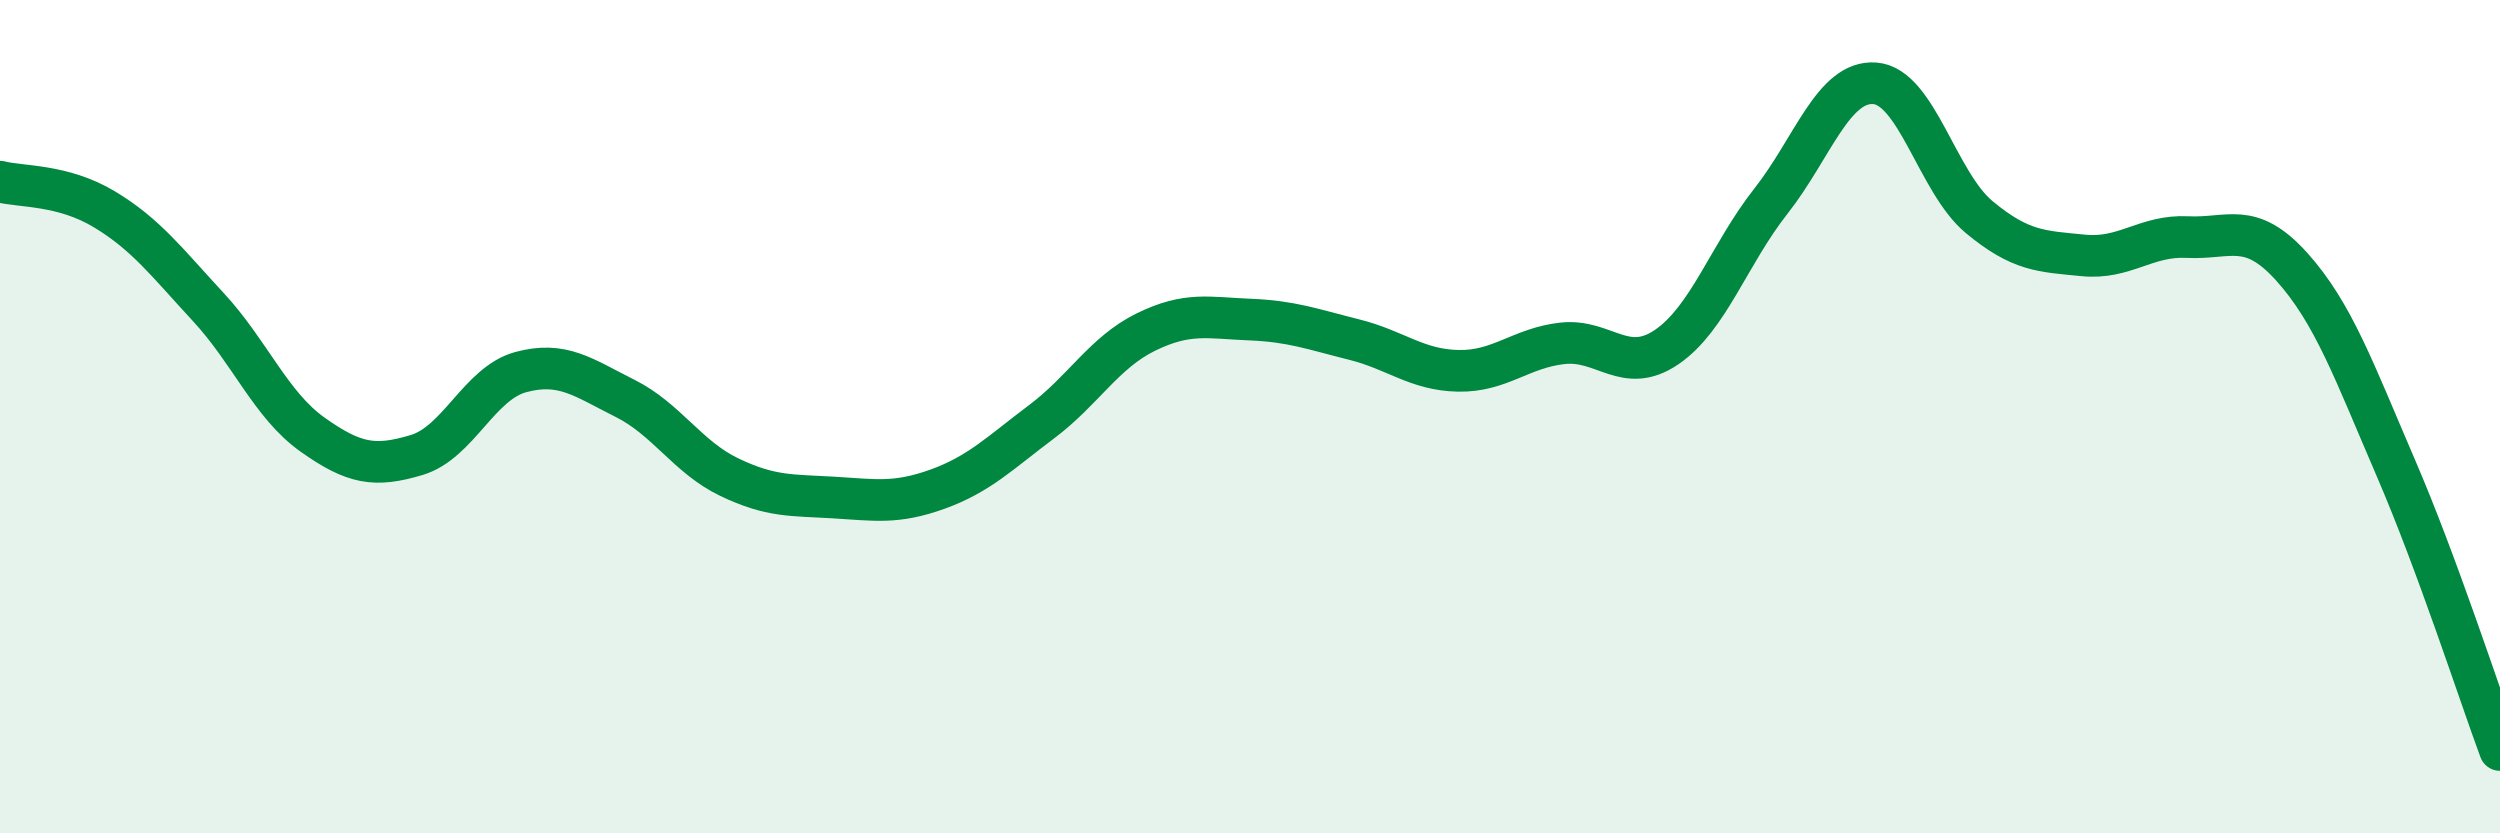
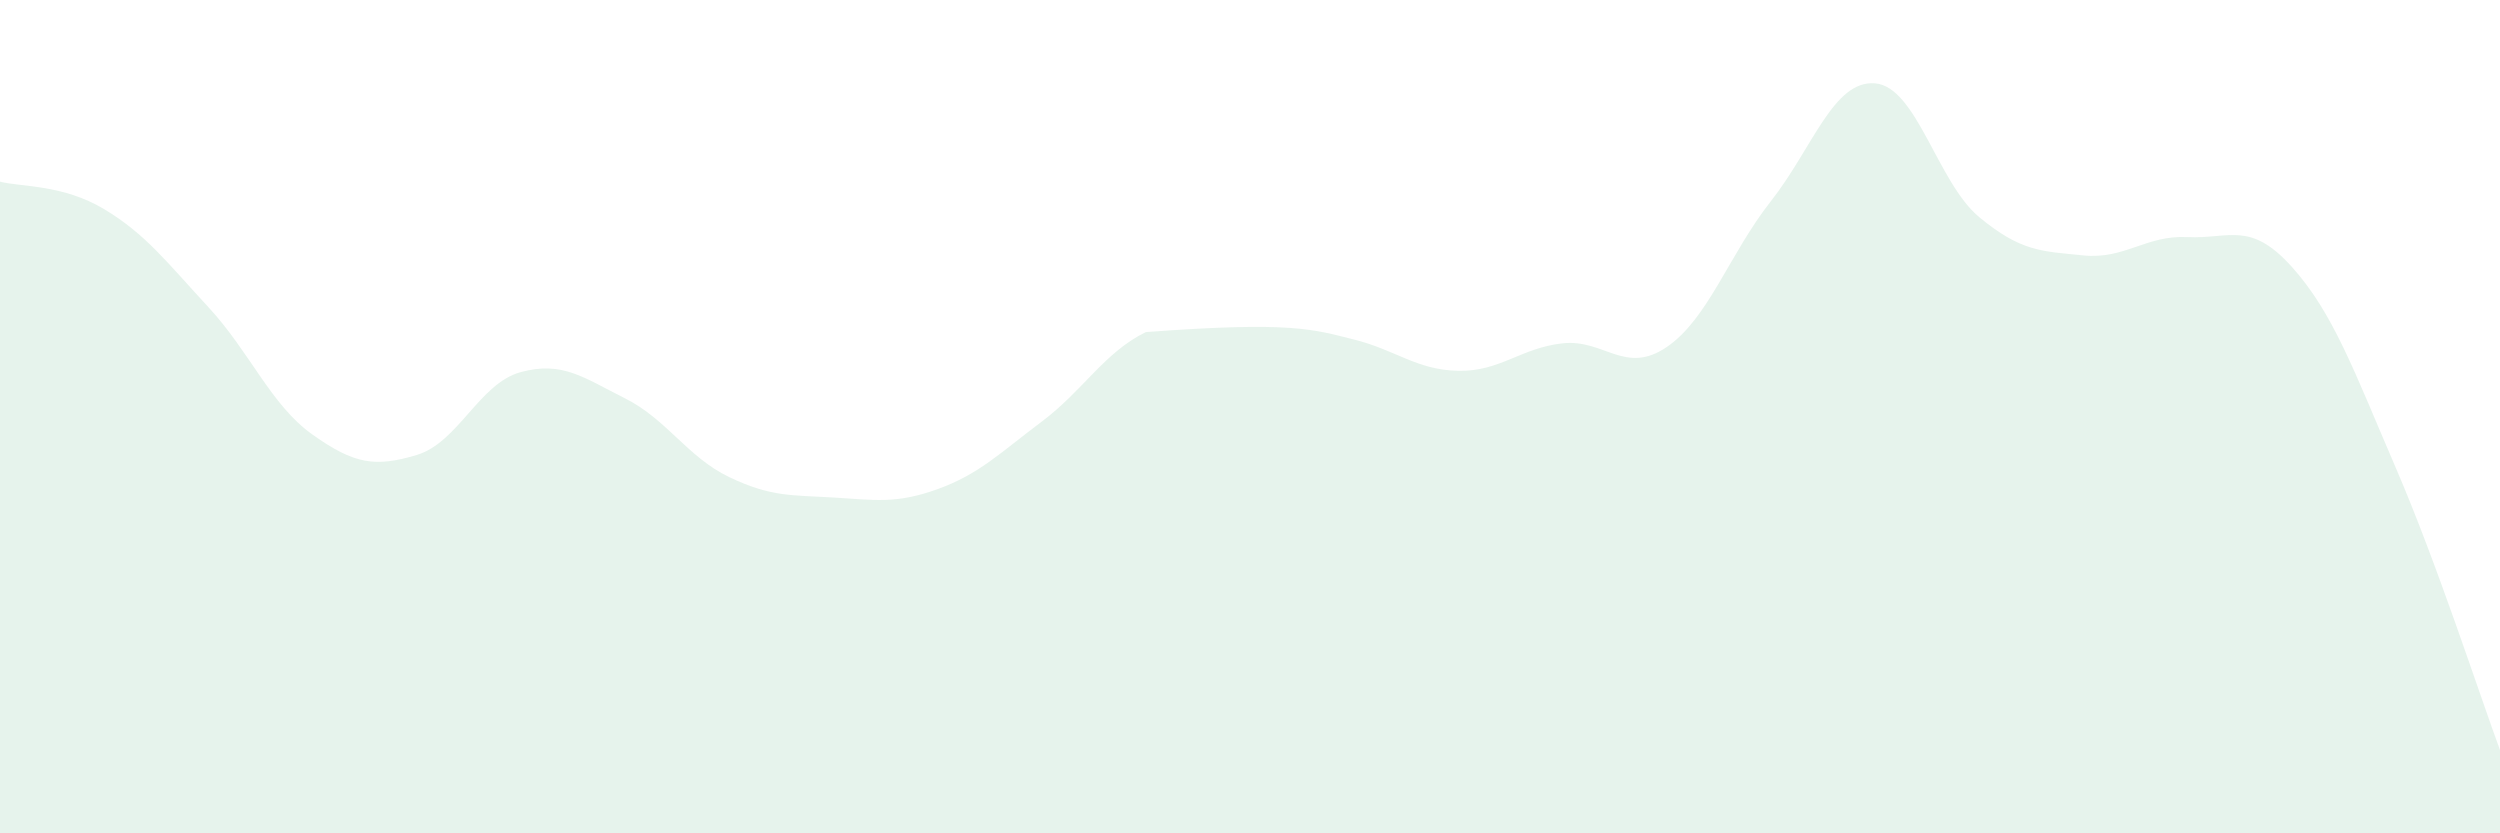
<svg xmlns="http://www.w3.org/2000/svg" width="60" height="20" viewBox="0 0 60 20">
-   <path d="M 0,4.36 C 0.5,4.49 1.5,4.42 2.5,5.02 C 3.5,5.62 4,6.29 5,7.37 C 6,8.45 6.5,9.72 7.5,10.43 C 8.5,11.14 9,11.22 10,10.92 C 11,10.62 11.5,9.2 12.5,8.93 C 13.5,8.66 14,9.06 15,9.56 C 16,10.06 16.5,10.97 17.5,11.45 C 18.5,11.93 19,11.88 20,11.94 C 21,12 21.5,12.1 22.5,11.74 C 23.5,11.38 24,10.87 25,10.12 C 26,9.37 26.5,8.46 27.5,7.97 C 28.5,7.48 29,7.63 30,7.67 C 31,7.71 31.5,7.9 32.5,8.15 C 33.5,8.4 34,8.88 35,8.9 C 36,8.92 36.5,8.35 37.5,8.24 C 38.5,8.13 39,9.01 40,8.33 C 41,7.65 41.5,6.1 42.5,4.83 C 43.5,3.56 44,1.92 45,2 C 46,2.08 46.5,4.38 47.5,5.21 C 48.5,6.04 49,6.03 50,6.13 C 51,6.23 51.5,5.64 52.5,5.69 C 53.5,5.74 54,5.29 55,6.4 C 56,7.51 56.5,8.91 57.5,11.23 C 58.5,13.55 59.5,16.65 60,18L60 20L0 20Z" fill="#008740" opacity="0.1" stroke-linecap="round" stroke-linejoin="round" />
-   <path d="M 0,4.36 C 0.5,4.49 1.5,4.42 2.5,5.02 C 3.5,5.62 4,6.29 5,7.37 C 6,8.45 6.5,9.72 7.5,10.43 C 8.5,11.14 9,11.22 10,10.92 C 11,10.62 11.5,9.2 12.5,8.93 C 13.5,8.66 14,9.06 15,9.56 C 16,10.06 16.5,10.97 17.5,11.45 C 18.5,11.93 19,11.88 20,11.94 C 21,12 21.5,12.1 22.5,11.74 C 23.5,11.38 24,10.87 25,10.12 C 26,9.37 26.5,8.46 27.5,7.97 C 28.5,7.48 29,7.63 30,7.67 C 31,7.71 31.5,7.9 32.5,8.15 C 33.5,8.4 34,8.88 35,8.9 C 36,8.92 36.5,8.35 37.5,8.24 C 38.5,8.13 39,9.01 40,8.33 C 41,7.65 41.5,6.1 42.5,4.83 C 43.5,3.56 44,1.92 45,2 C 46,2.08 46.5,4.38 47.5,5.21 C 48.5,6.04 49,6.03 50,6.13 C 51,6.23 51.5,5.64 52.5,5.69 C 53.5,5.74 54,5.29 55,6.4 C 56,7.51 56.5,8.91 57.5,11.23 C 58.5,13.55 59.5,16.65 60,18" stroke="#008740" stroke-width="1" fill="none" stroke-linecap="round" stroke-linejoin="round" />
+   <path d="M 0,4.36 C 0.5,4.49 1.5,4.42 2.5,5.02 C 3.5,5.62 4,6.29 5,7.37 C 6,8.45 6.5,9.72 7.5,10.43 C 8.5,11.14 9,11.22 10,10.92 C 11,10.62 11.5,9.2 12.5,8.93 C 13.5,8.66 14,9.06 15,9.56 C 16,10.06 16.5,10.97 17.5,11.45 C 18.5,11.93 19,11.88 20,11.94 C 21,12 21.5,12.1 22.5,11.74 C 23.5,11.38 24,10.87 25,10.12 C 26,9.37 26.5,8.46 27.5,7.97 C 31,7.71 31.5,7.9 32.5,8.15 C 33.5,8.4 34,8.88 35,8.9 C 36,8.92 36.5,8.35 37.5,8.24 C 38.5,8.13 39,9.01 40,8.33 C 41,7.65 41.5,6.1 42.5,4.83 C 43.5,3.56 44,1.92 45,2 C 46,2.08 46.5,4.38 47.5,5.21 C 48.5,6.04 49,6.03 50,6.13 C 51,6.23 51.5,5.64 52.5,5.69 C 53.5,5.74 54,5.29 55,6.4 C 56,7.51 56.5,8.91 57.5,11.23 C 58.5,13.55 59.5,16.65 60,18L60 20L0 20Z" fill="#008740" opacity="0.1" stroke-linecap="round" stroke-linejoin="round" />
</svg>